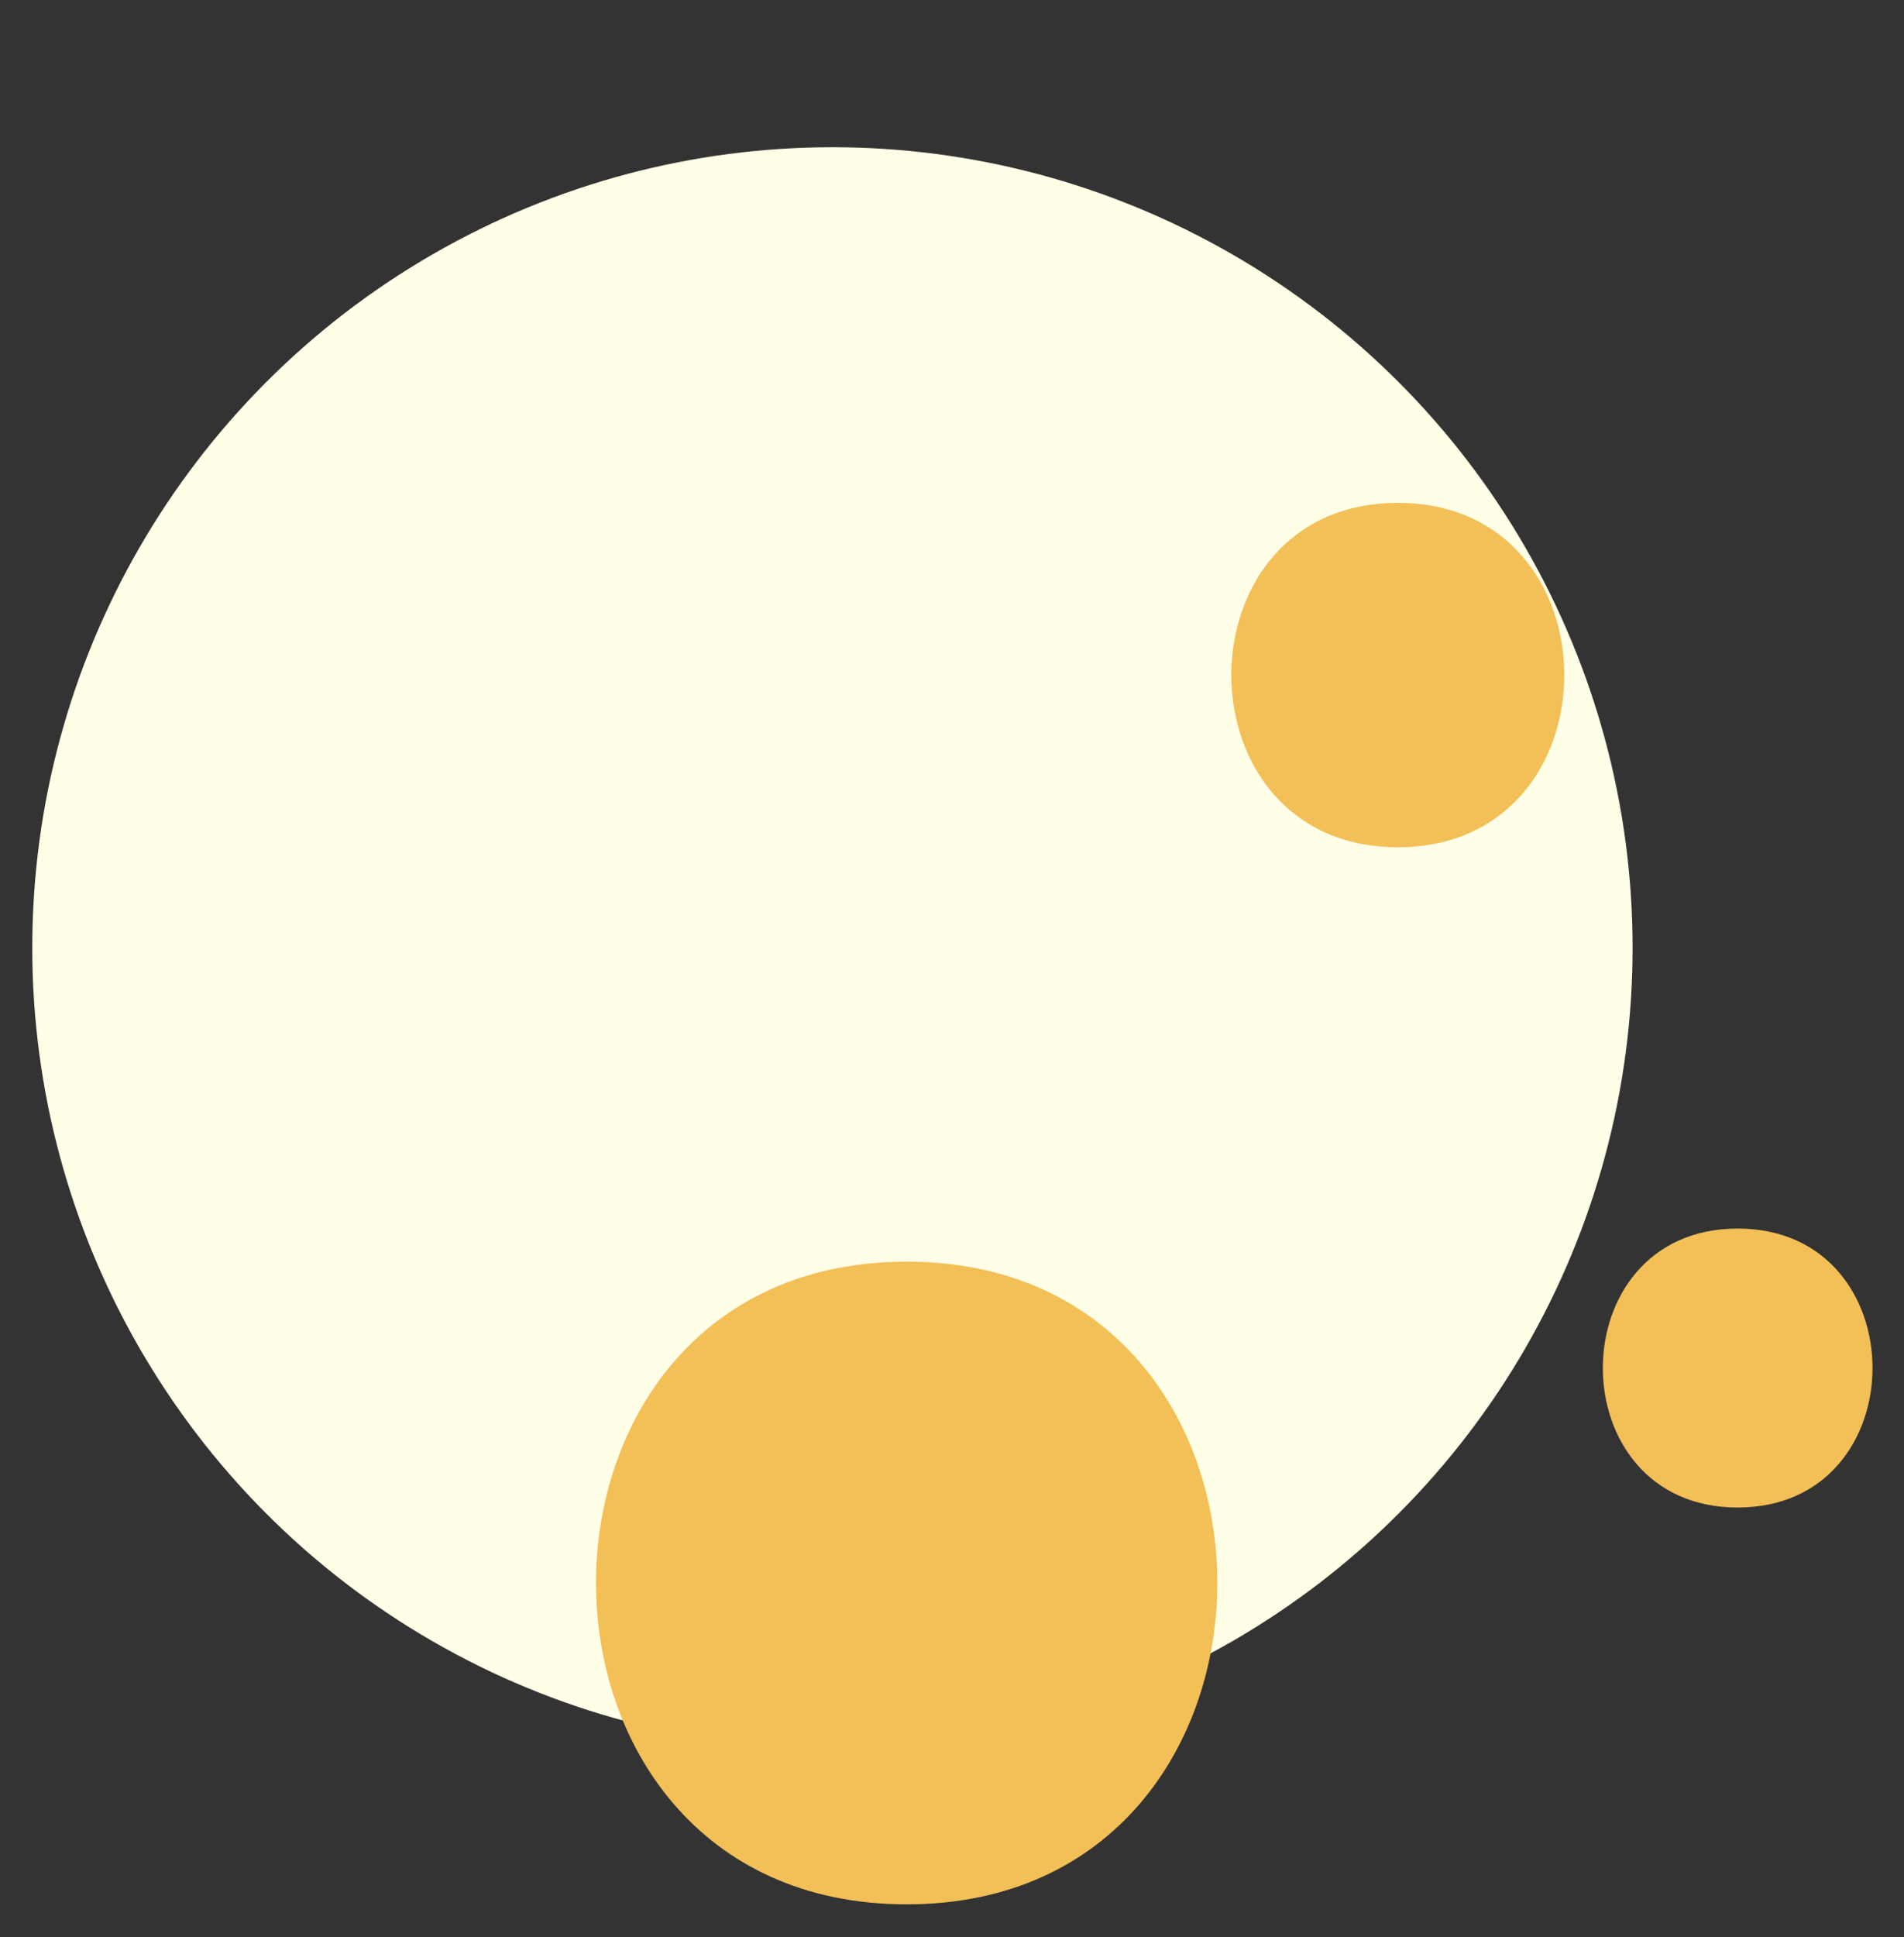
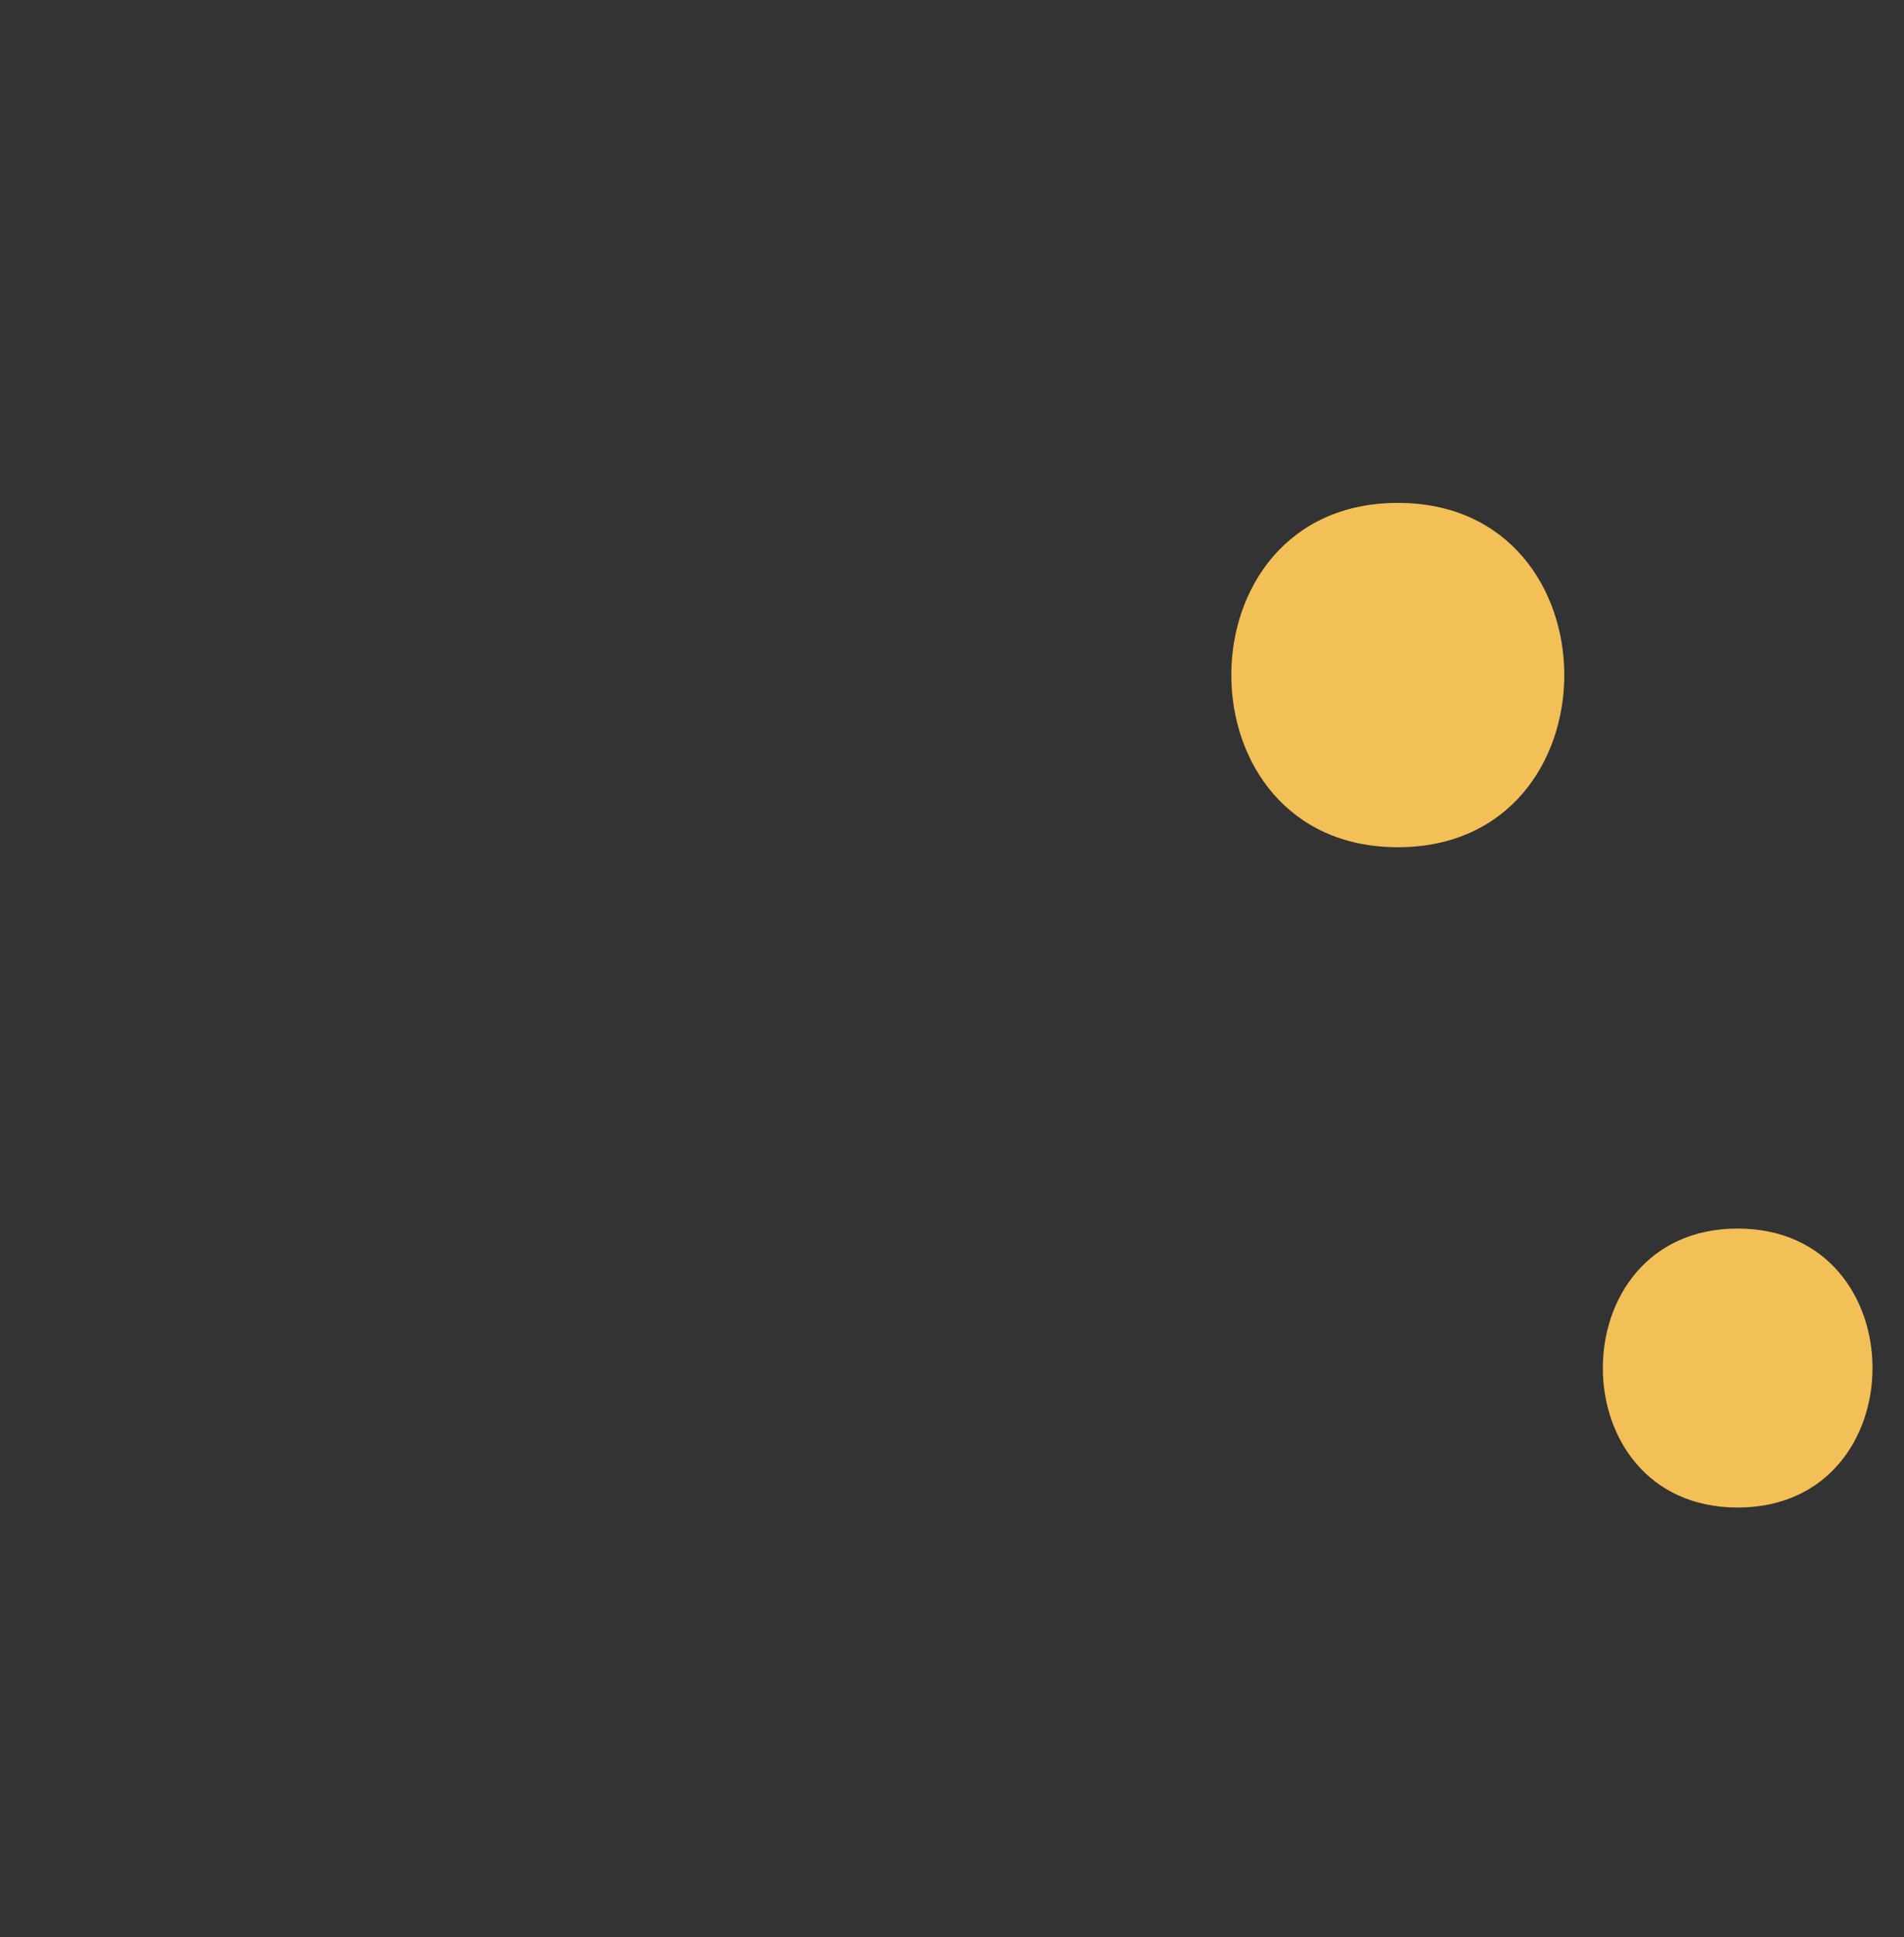
<svg xmlns="http://www.w3.org/2000/svg" id="圖層_5_拷貝_3" data-name="圖層 5 拷貝 3" viewBox="0 0 118 120">
  <rect x="0" y="0" width="118" height="120" fill="#333333" stroke="none" />
  <defs>
    <style>.cls-1{fill:#fffee7;}.cls-2{fill:#f3bf57;}</style>
  </defs>
  <title>工作區域 1</title>
-   <circle class="cls-1" cx="51.59" cy="58.71" r="49.59" />
-   <path class="cls-2" d="M56.19,78.15c-25.67,0-25.67,39.81,0,39.81S81.86,78.15,56.19,78.15Z" />
  <path class="cls-2" d="M86.63,31.15c-13.76,0-13.76,21.33,0,21.33S100.38,31.15,86.63,31.15Z" />
  <path class="cls-2" d="M107.69,76.1c-11.14,0-11.14,17.28,0,17.28S118.84,76.1,107.69,76.1Z" />
</svg>